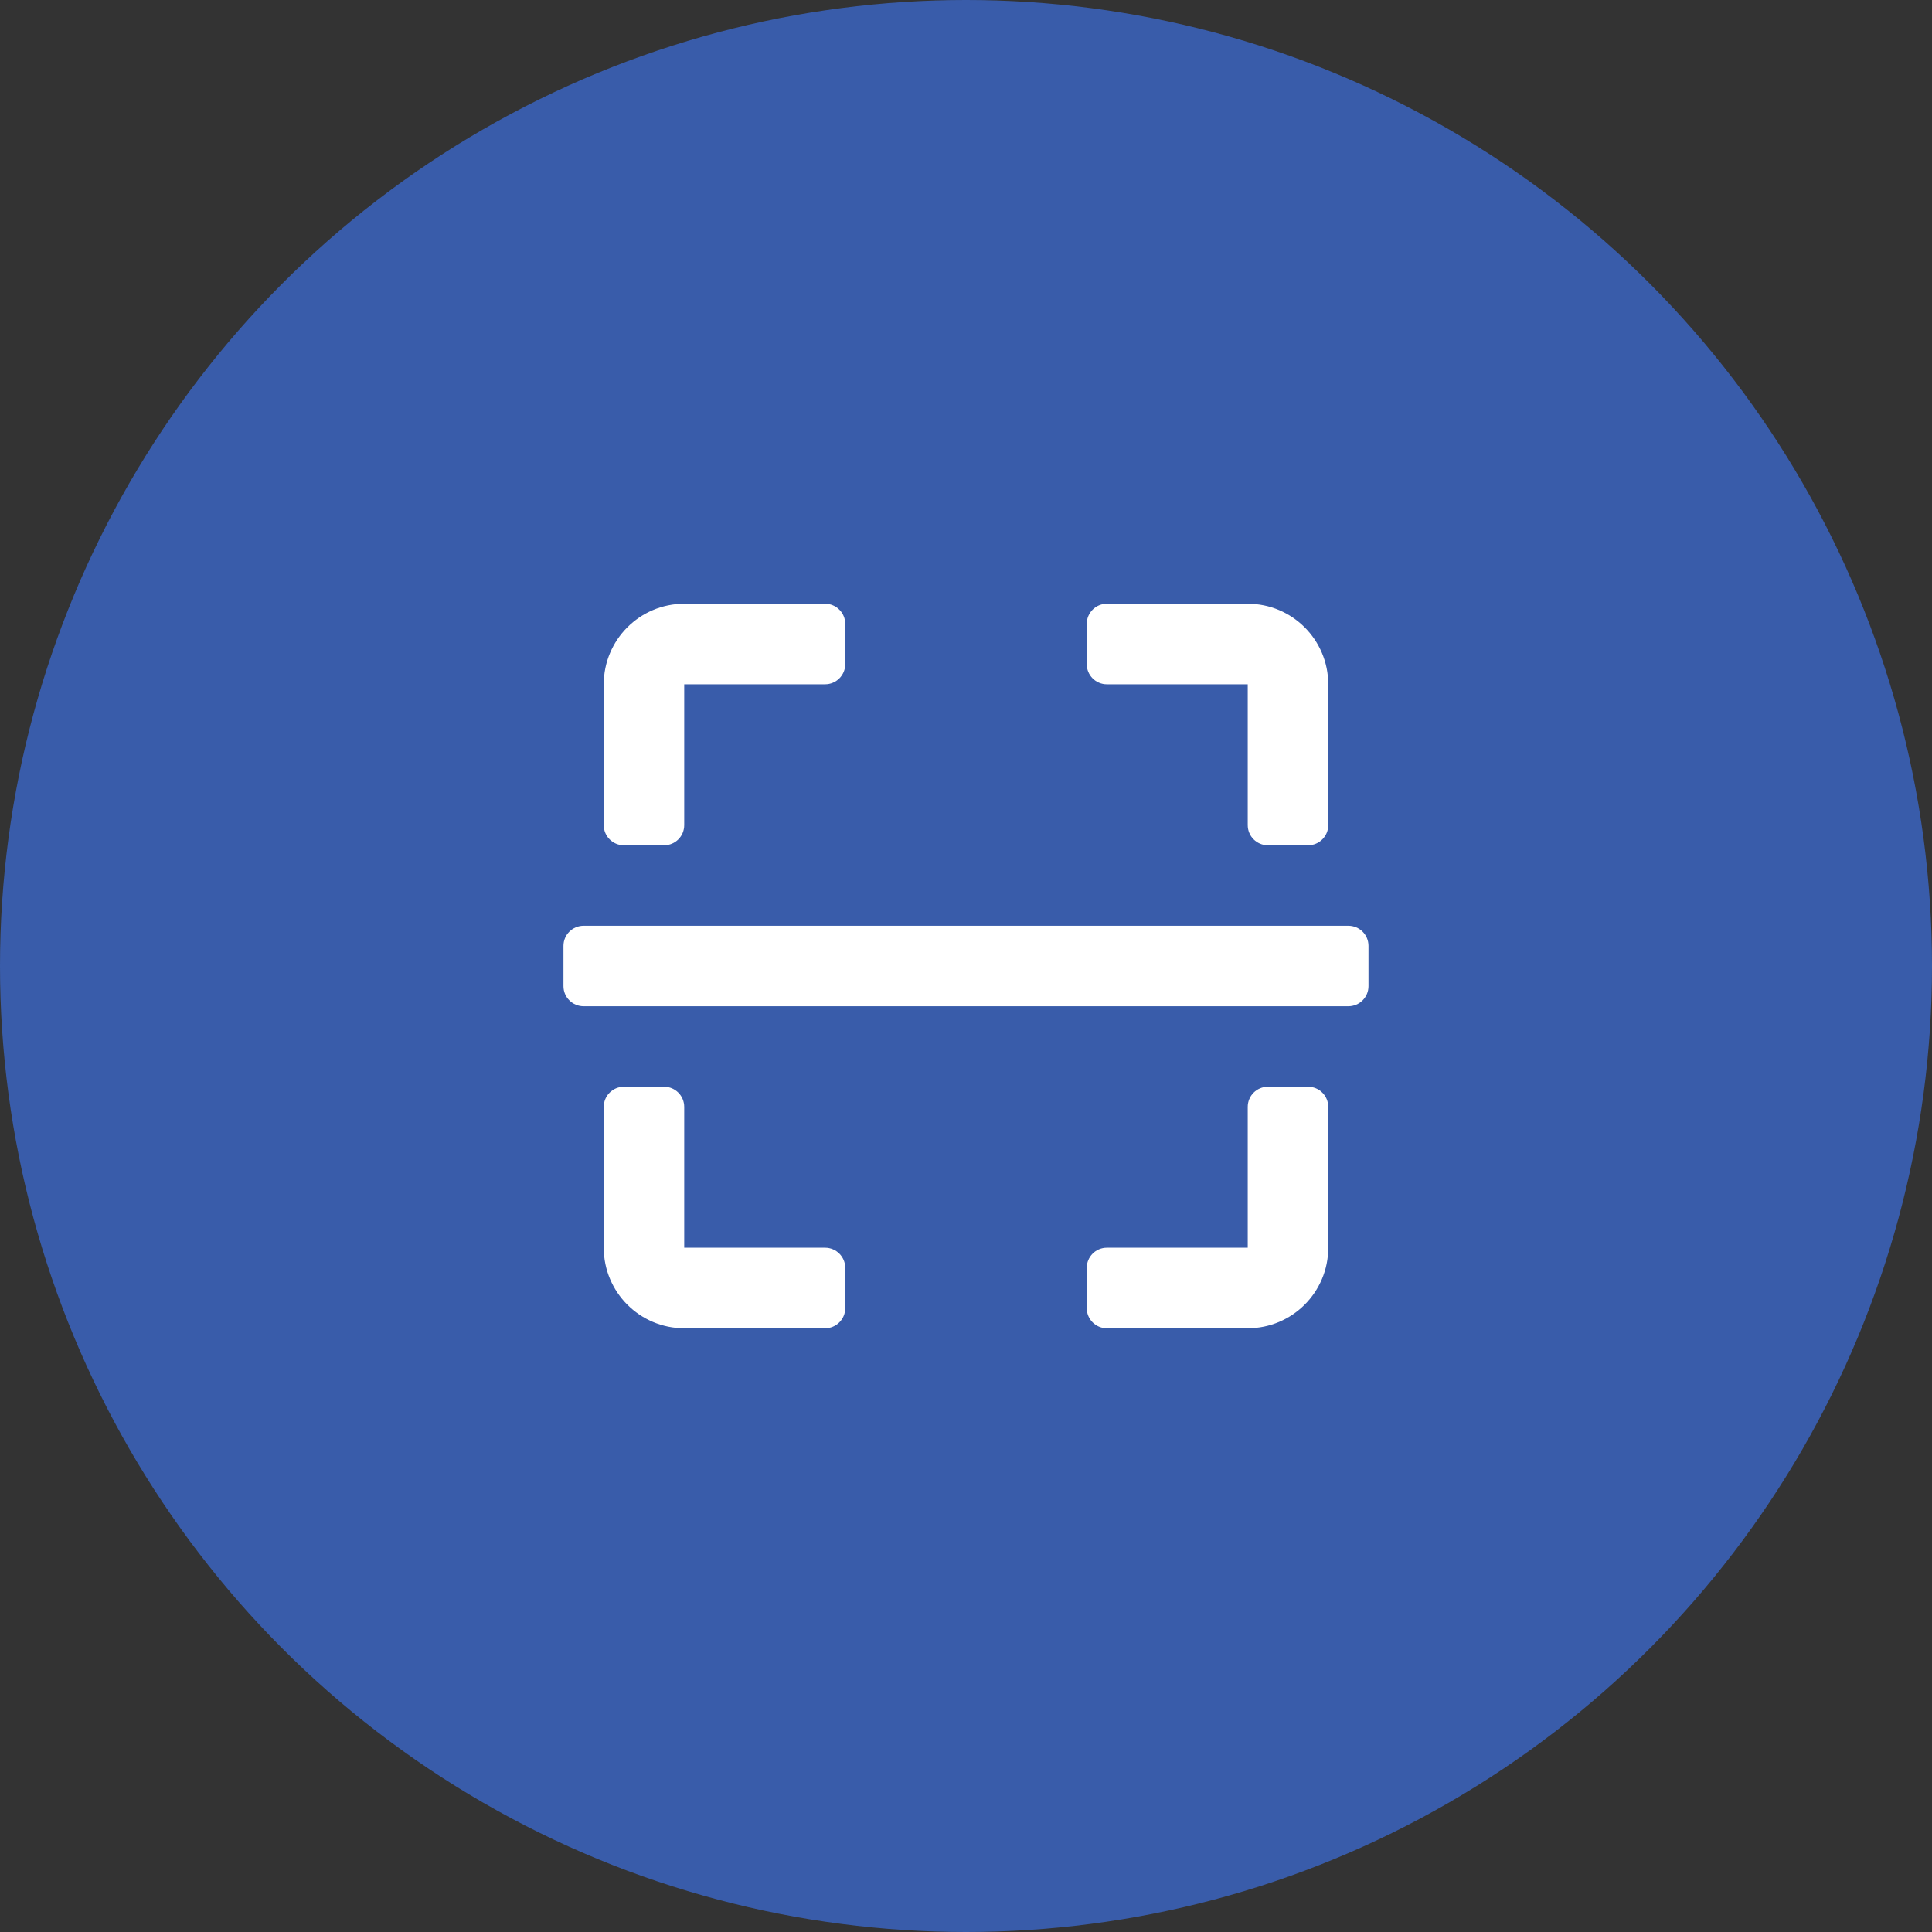
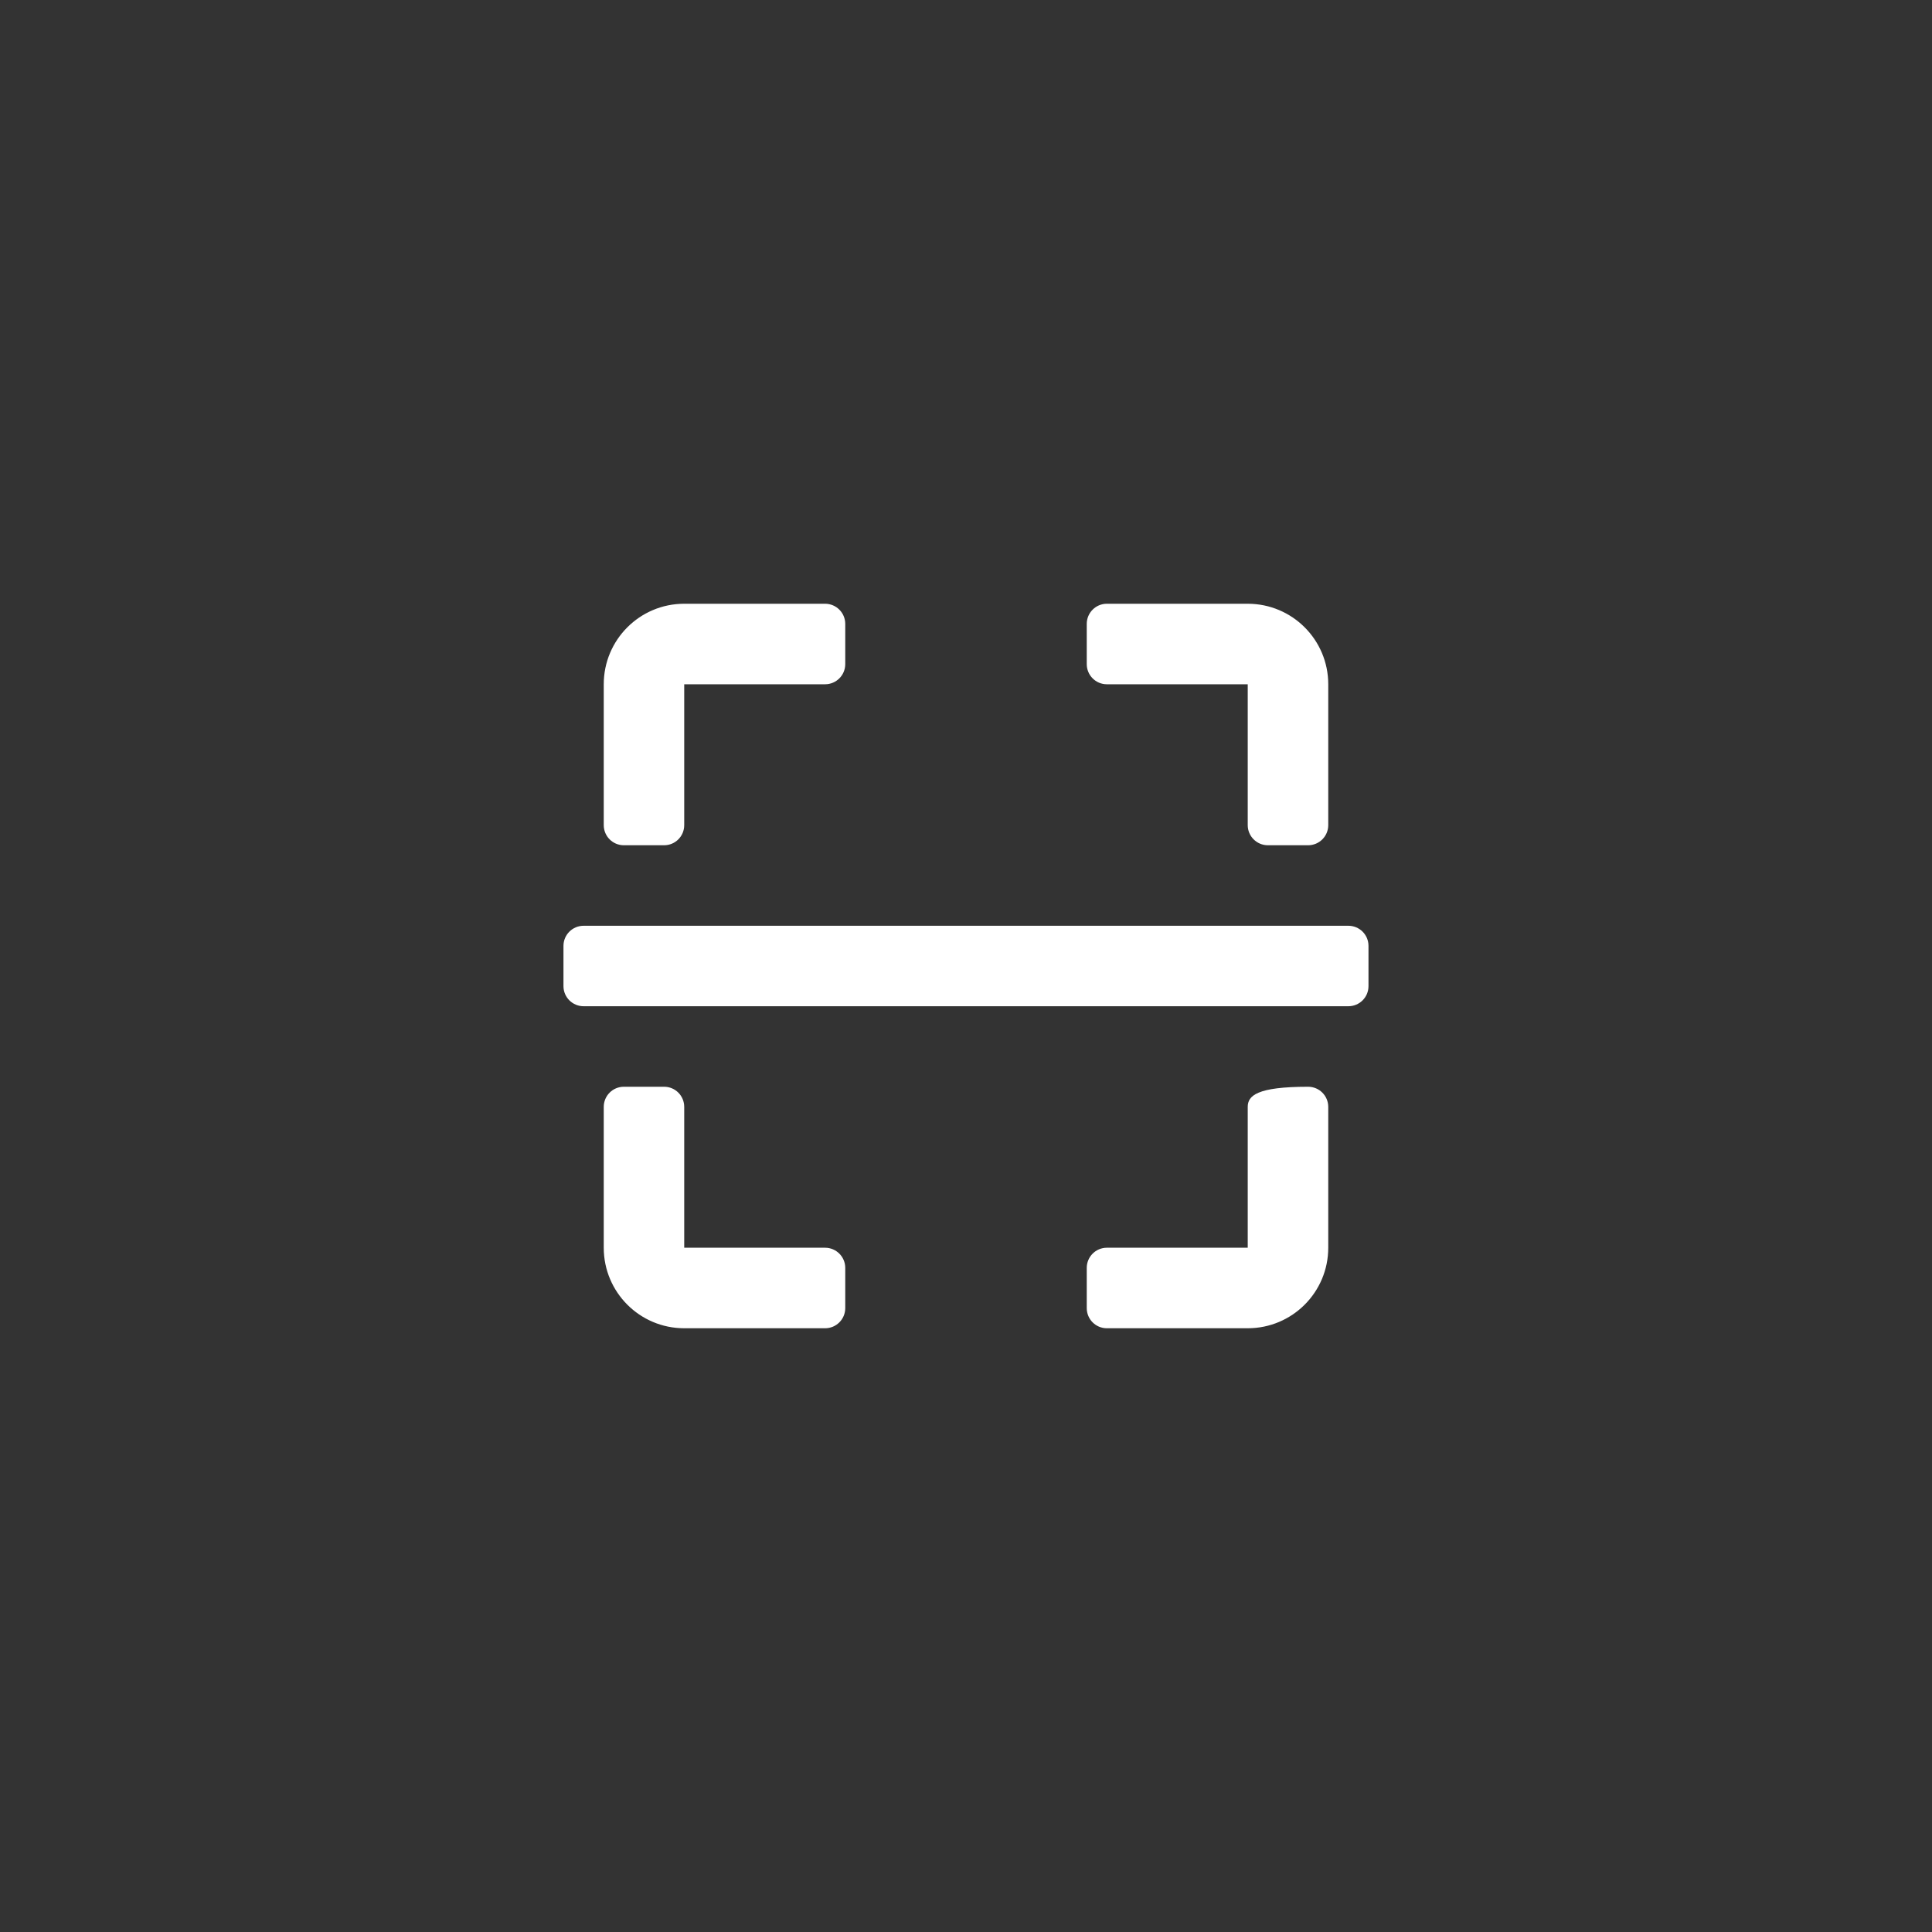
<svg xmlns="http://www.w3.org/2000/svg" width="40" height="40" viewBox="0 0 40 40" fill="none">
  <rect x="0" y="0" width="40" height="40" fill="#333333" stroke="none" />
-   <circle cx="20" cy="20" r="20" fill="#395CAA" />
-   <path fill-rule="evenodd" clip-rule="evenodd" d="M12.5 17.083V14.167C12.5 13.246 13.246 12.5 14.166 12.5H17.083C17.313 12.5 17.5 12.687 17.5 12.917V13.75C17.5 13.98 17.313 14.167 17.083 14.167H14.166V17.083C14.166 17.314 13.98 17.5 13.75 17.5H12.916C12.686 17.5 12.5 17.314 12.5 17.083ZM22.916 14.167H25.833V17.083C25.833 17.314 26.02 17.5 26.25 17.5H27.083C27.313 17.5 27.5 17.314 27.5 17.083V14.167C27.5 13.246 26.754 12.5 25.833 12.5H22.916C22.686 12.5 22.5 12.687 22.5 12.917V13.75C22.5 13.98 22.686 14.167 22.916 14.167ZM14.166 25.833H17.083C17.313 25.833 17.5 26.02 17.5 26.25V27.083C17.5 27.314 17.313 27.5 17.083 27.5H14.166C13.246 27.5 12.5 26.754 12.5 25.833V22.917C12.5 22.686 12.686 22.5 12.916 22.5H13.75C13.98 22.5 14.166 22.686 14.166 22.917V25.833ZM27.083 22.5H26.25C26.02 22.5 25.833 22.686 25.833 22.917V25.833H22.916C22.686 25.833 22.5 26.02 22.5 26.25V27.083C22.5 27.314 22.686 27.5 22.916 27.5H25.833C26.754 27.5 27.5 26.754 27.5 25.833V22.917C27.5 22.686 27.313 22.5 27.083 22.5ZM12.083 19.167H27.916C28.147 19.167 28.333 19.353 28.333 19.583V20.417C28.333 20.647 28.147 20.833 27.916 20.833H12.083C11.853 20.833 11.666 20.647 11.666 20.417V19.583C11.666 19.353 11.853 19.167 12.083 19.167Z" fill="white" />
+   <path fill-rule="evenodd" clip-rule="evenodd" d="M12.5 17.083V14.167C12.5 13.246 13.246 12.5 14.166 12.5H17.083C17.313 12.5 17.5 12.687 17.5 12.917V13.75C17.5 13.98 17.313 14.167 17.083 14.167H14.166V17.083C14.166 17.314 13.98 17.5 13.75 17.5H12.916C12.686 17.5 12.5 17.314 12.5 17.083ZM22.916 14.167H25.833V17.083C25.833 17.314 26.02 17.5 26.25 17.5H27.083C27.313 17.5 27.5 17.314 27.5 17.083V14.167C27.5 13.246 26.754 12.5 25.833 12.5H22.916C22.686 12.5 22.5 12.687 22.5 12.917V13.75C22.5 13.98 22.686 14.167 22.916 14.167ZM14.166 25.833H17.083C17.313 25.833 17.5 26.02 17.5 26.25V27.083C17.5 27.314 17.313 27.5 17.083 27.5H14.166C13.246 27.5 12.5 26.754 12.5 25.833V22.917C12.5 22.686 12.686 22.5 12.916 22.5H13.75C13.98 22.5 14.166 22.686 14.166 22.917V25.833ZM27.083 22.5C26.02 22.5 25.833 22.686 25.833 22.917V25.833H22.916C22.686 25.833 22.5 26.02 22.5 26.25V27.083C22.5 27.314 22.686 27.5 22.916 27.5H25.833C26.754 27.5 27.5 26.754 27.5 25.833V22.917C27.5 22.686 27.313 22.5 27.083 22.5ZM12.083 19.167H27.916C28.147 19.167 28.333 19.353 28.333 19.583V20.417C28.333 20.647 28.147 20.833 27.916 20.833H12.083C11.853 20.833 11.666 20.647 11.666 20.417V19.583C11.666 19.353 11.853 19.167 12.083 19.167Z" fill="white" />
</svg>